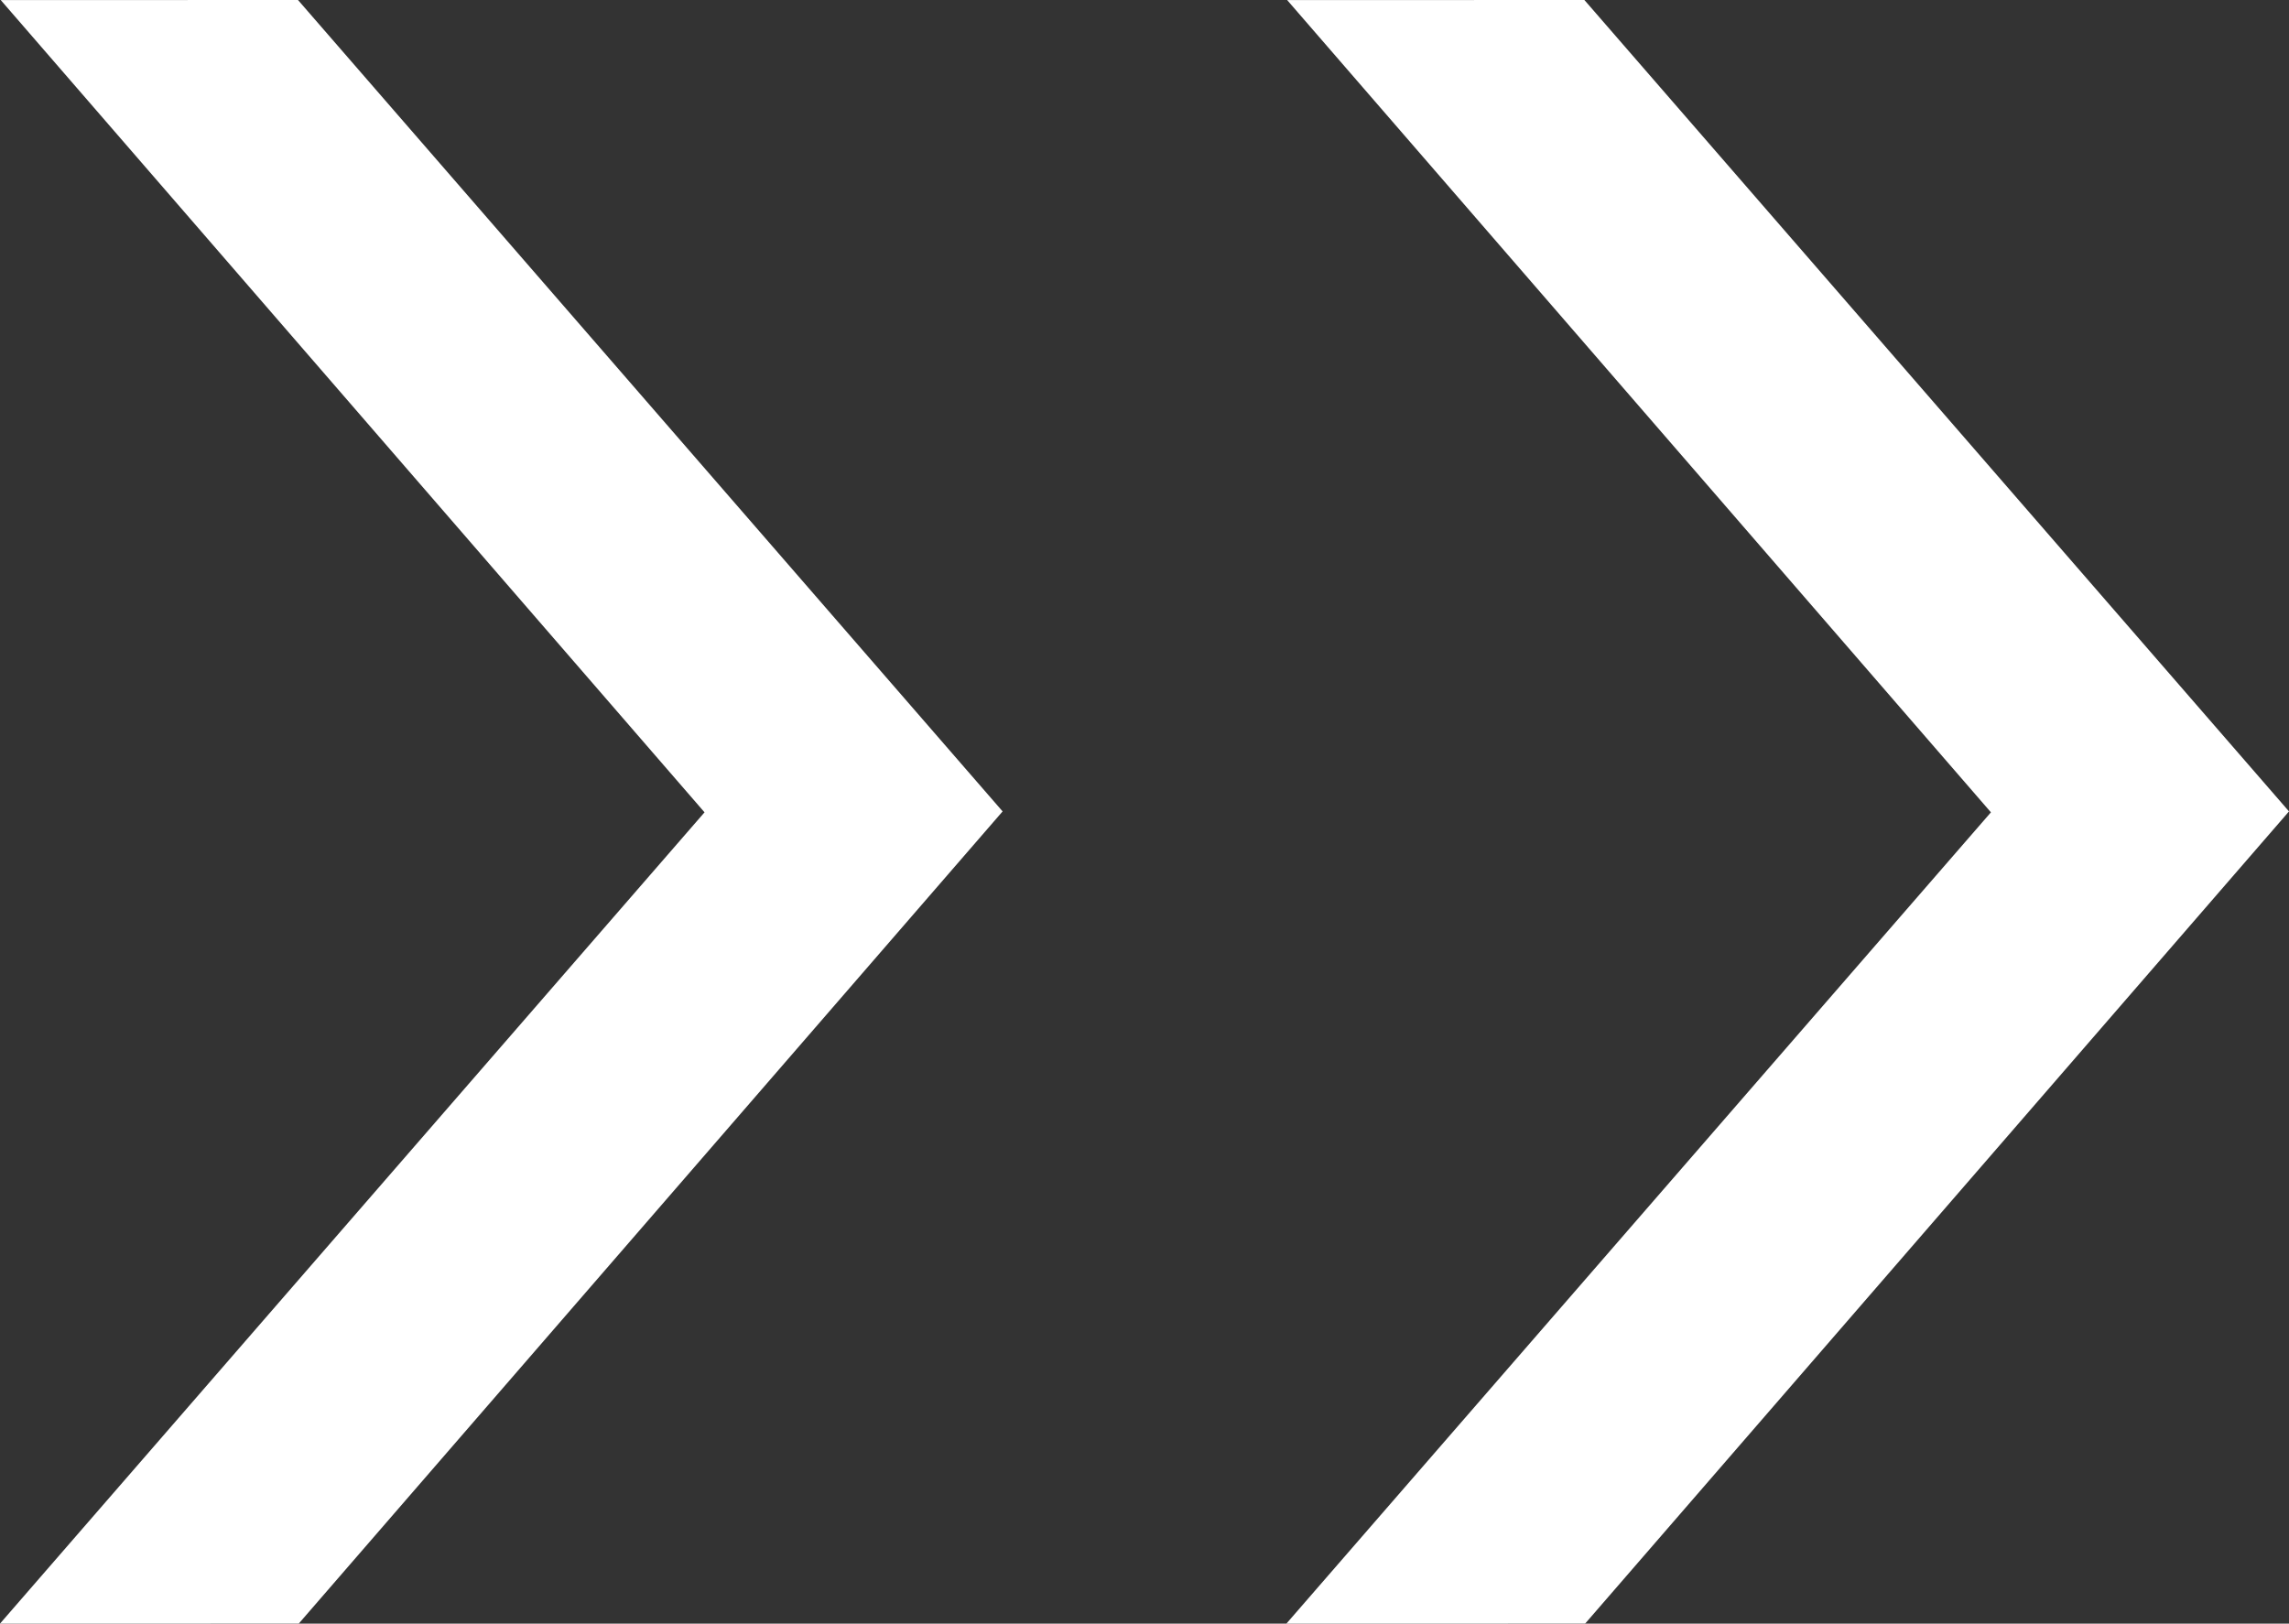
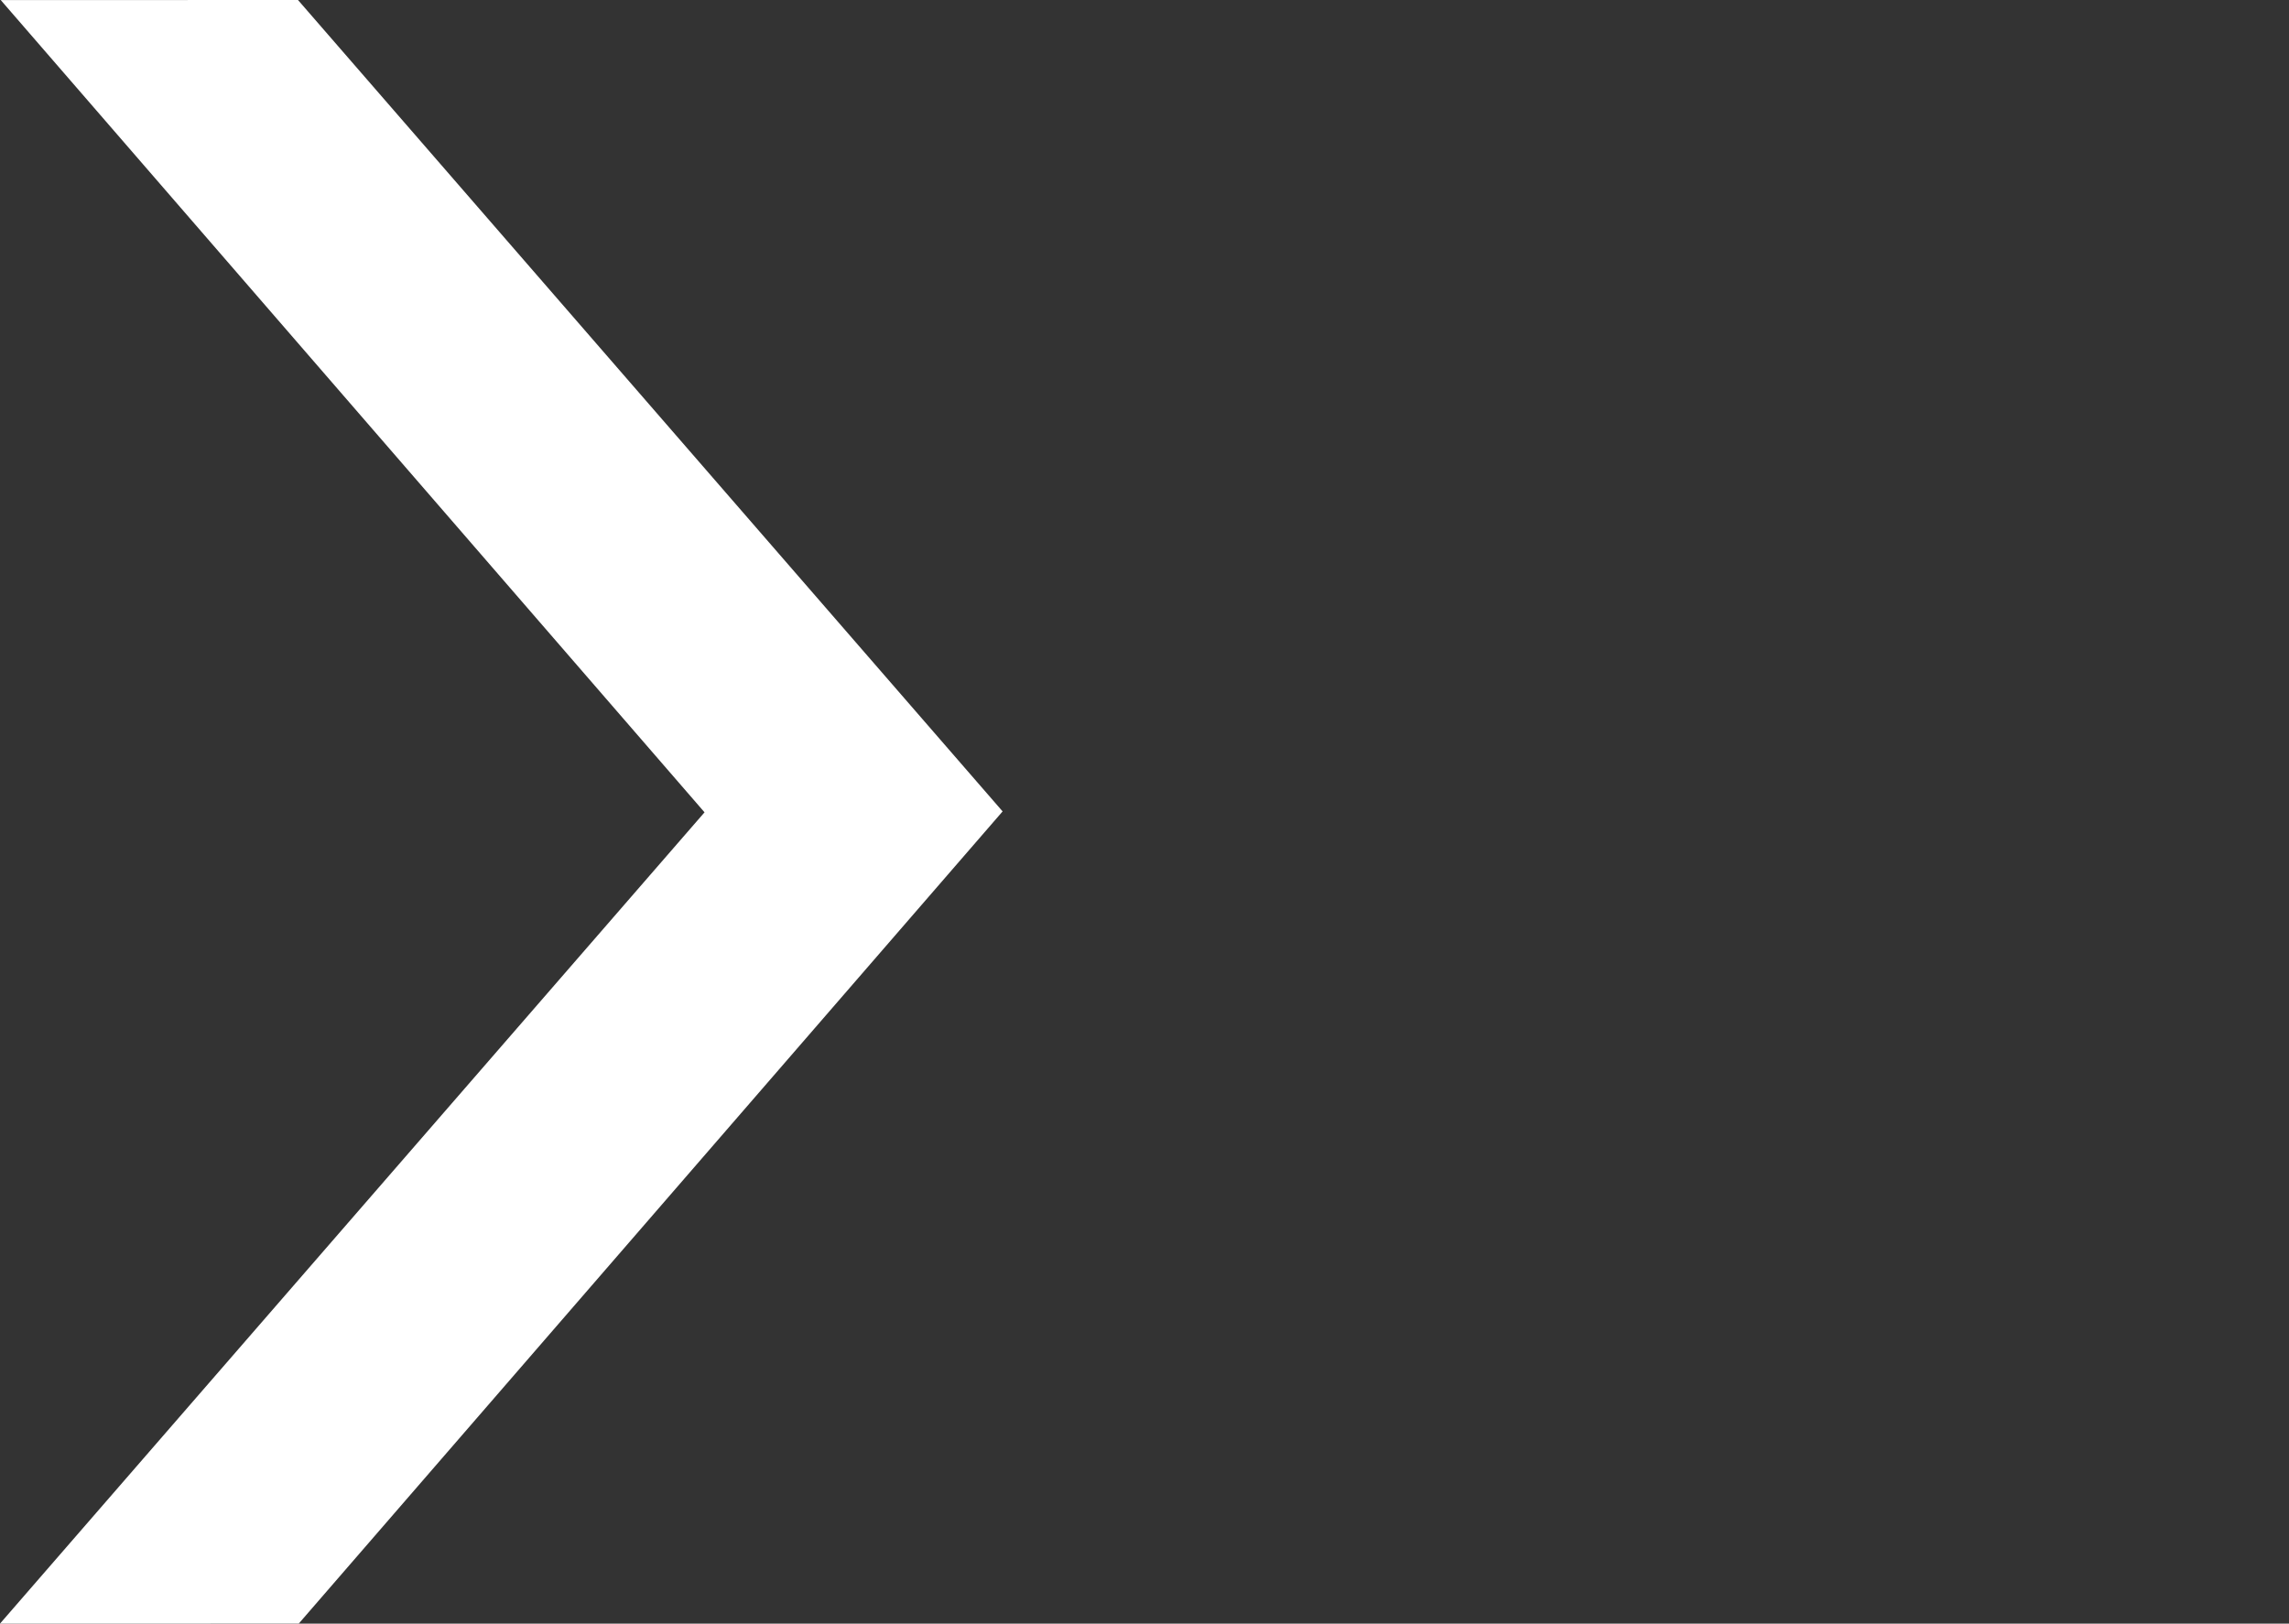
<svg xmlns="http://www.w3.org/2000/svg" version="1.1" x="0px" y="0px" width="84.58px" height="60.004px" viewBox="0 0 84.58 60.004" enable-background="new 0 0 84.58 60.004" xml:space="preserve">
  <rect x="0" y="0" width="84.58" height="60.004" fill="#333333" stroke="none" />
  <g id="Layer_1_copy">
    <path fill-rule="evenodd" clip-rule="evenodd" fill="#FFFFFF" d="M0.028,0.003L11.011,0l26.036,29.987L11.039,60.003L0,60.004   l26.033-29.983L0.028,0.003z" />
-     <path fill-rule="evenodd" clip-rule="evenodd" fill="#FFFFFF" d="M47.562,0.003L58.544,0L84.58,29.987L58.572,60.003l-11.039,0.001   l26.033-29.983L47.562,0.003z" />
  </g>
</svg>